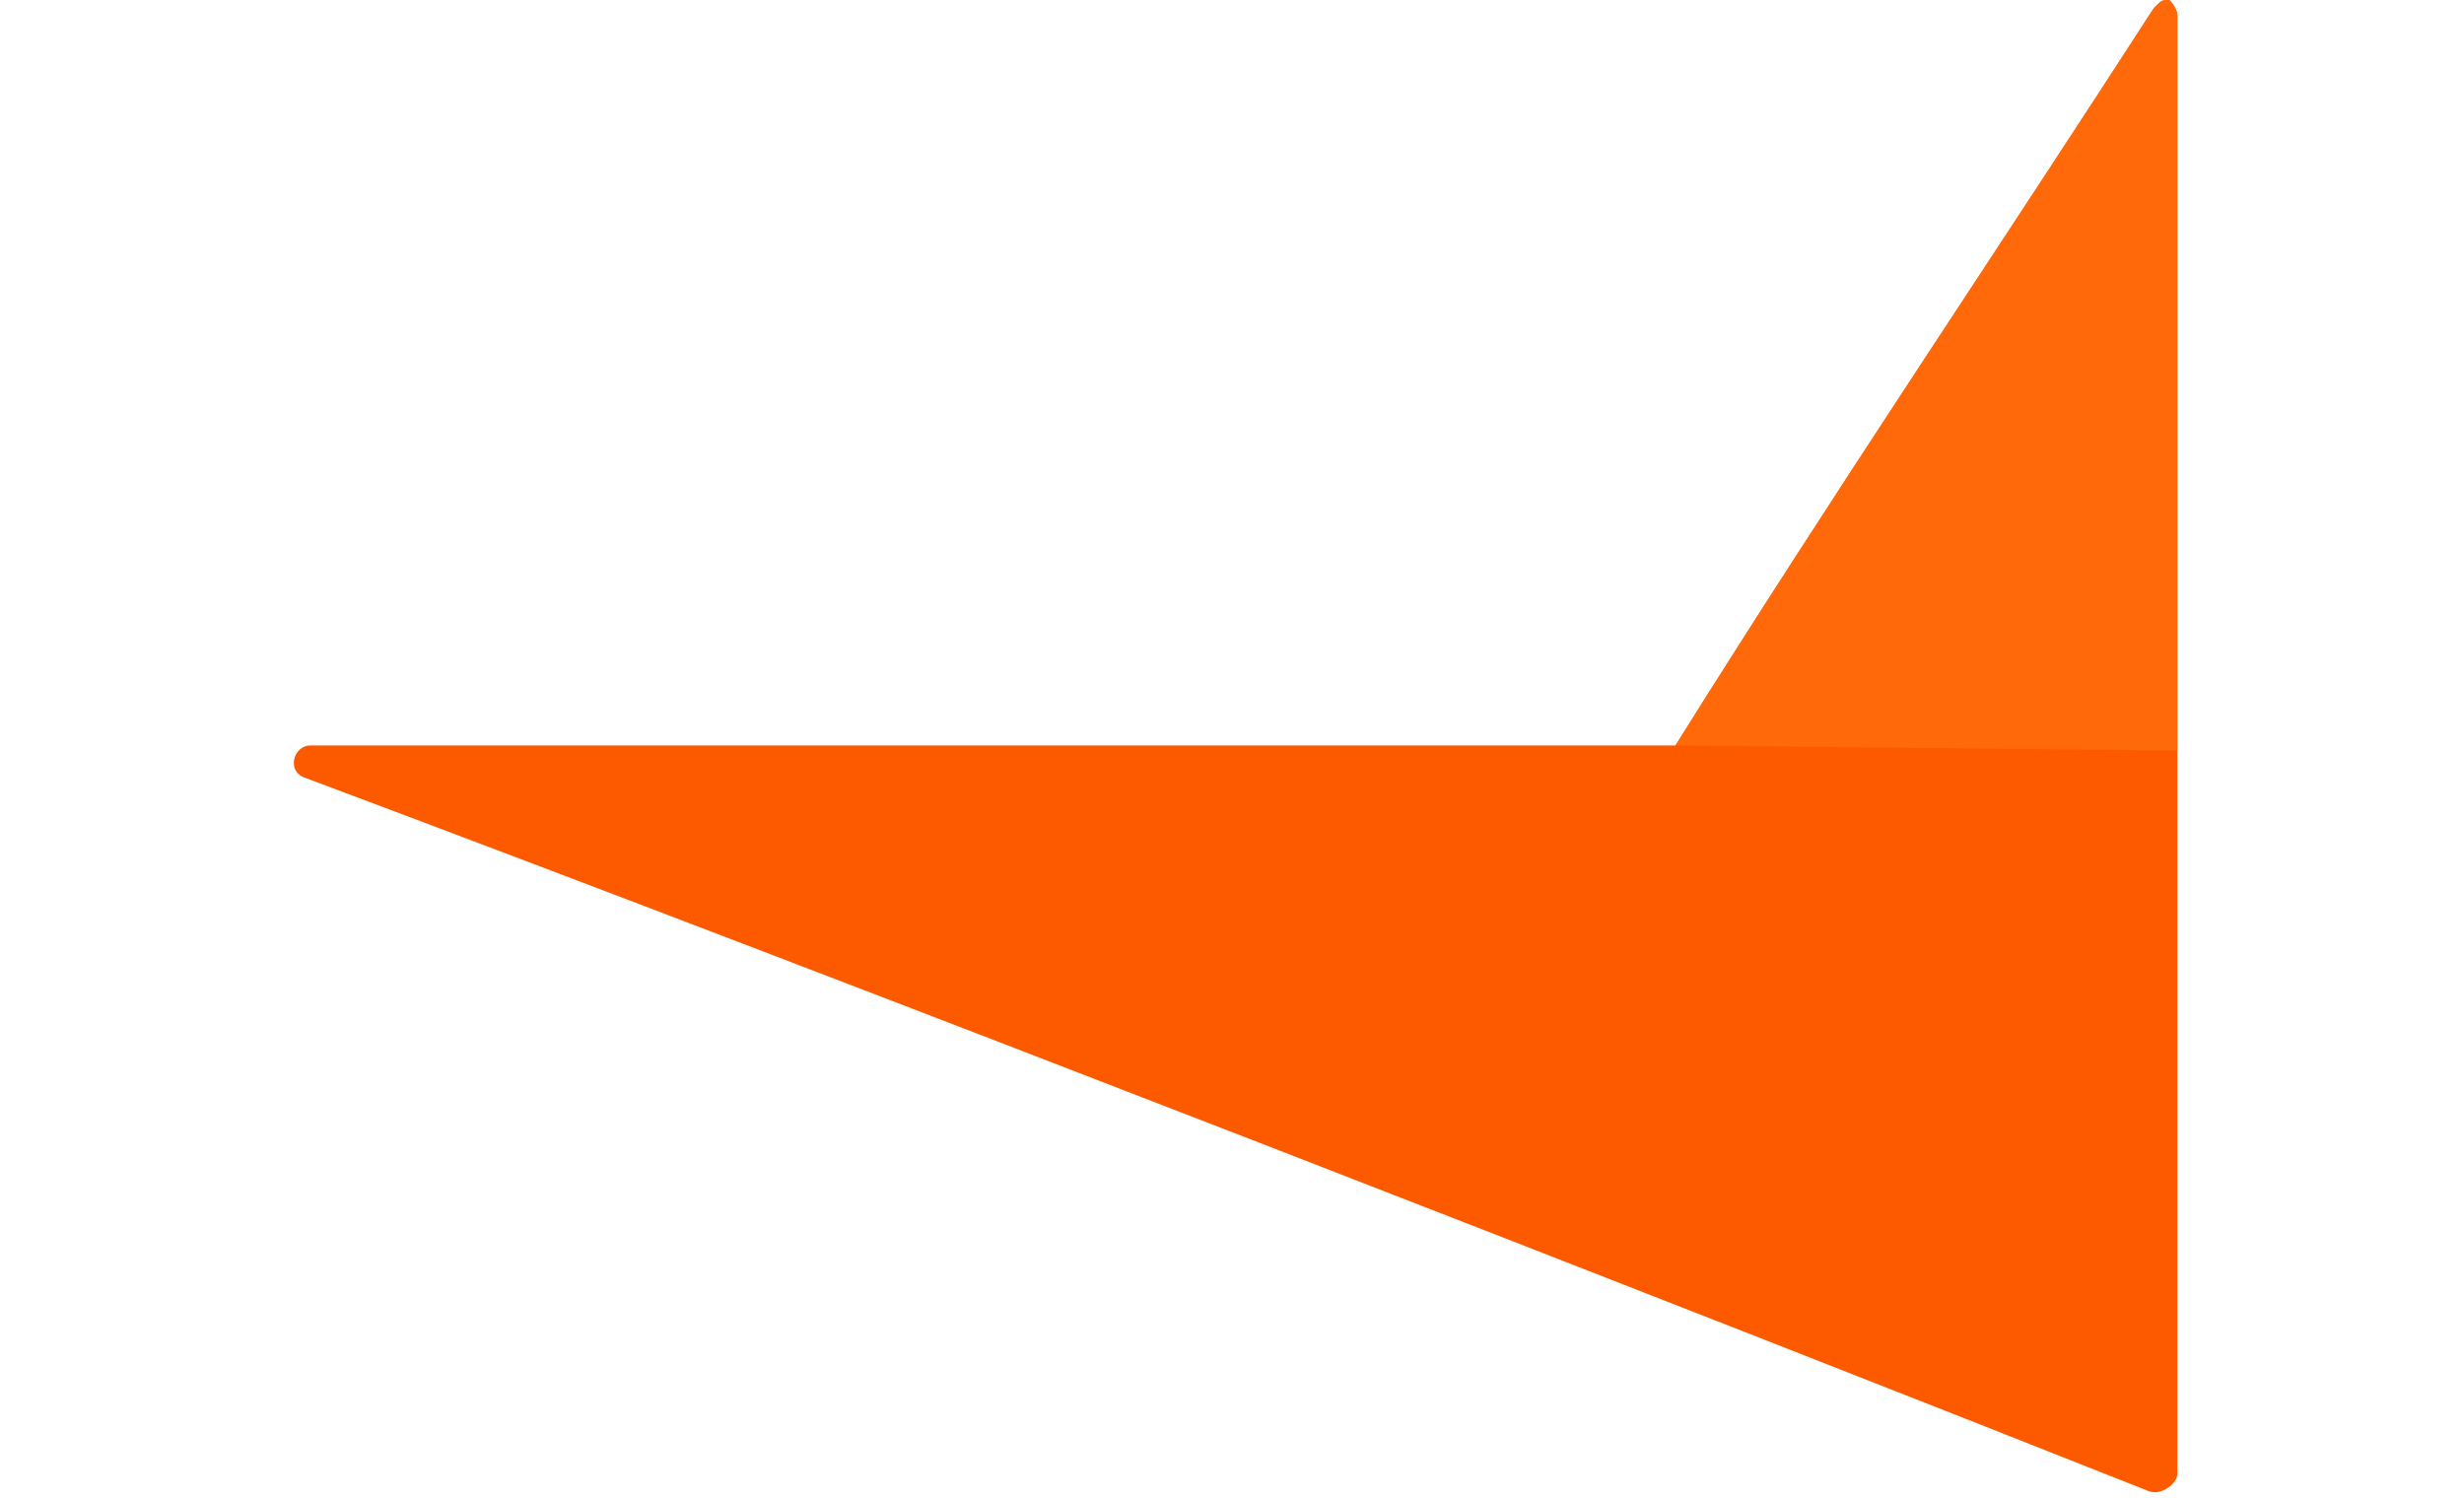
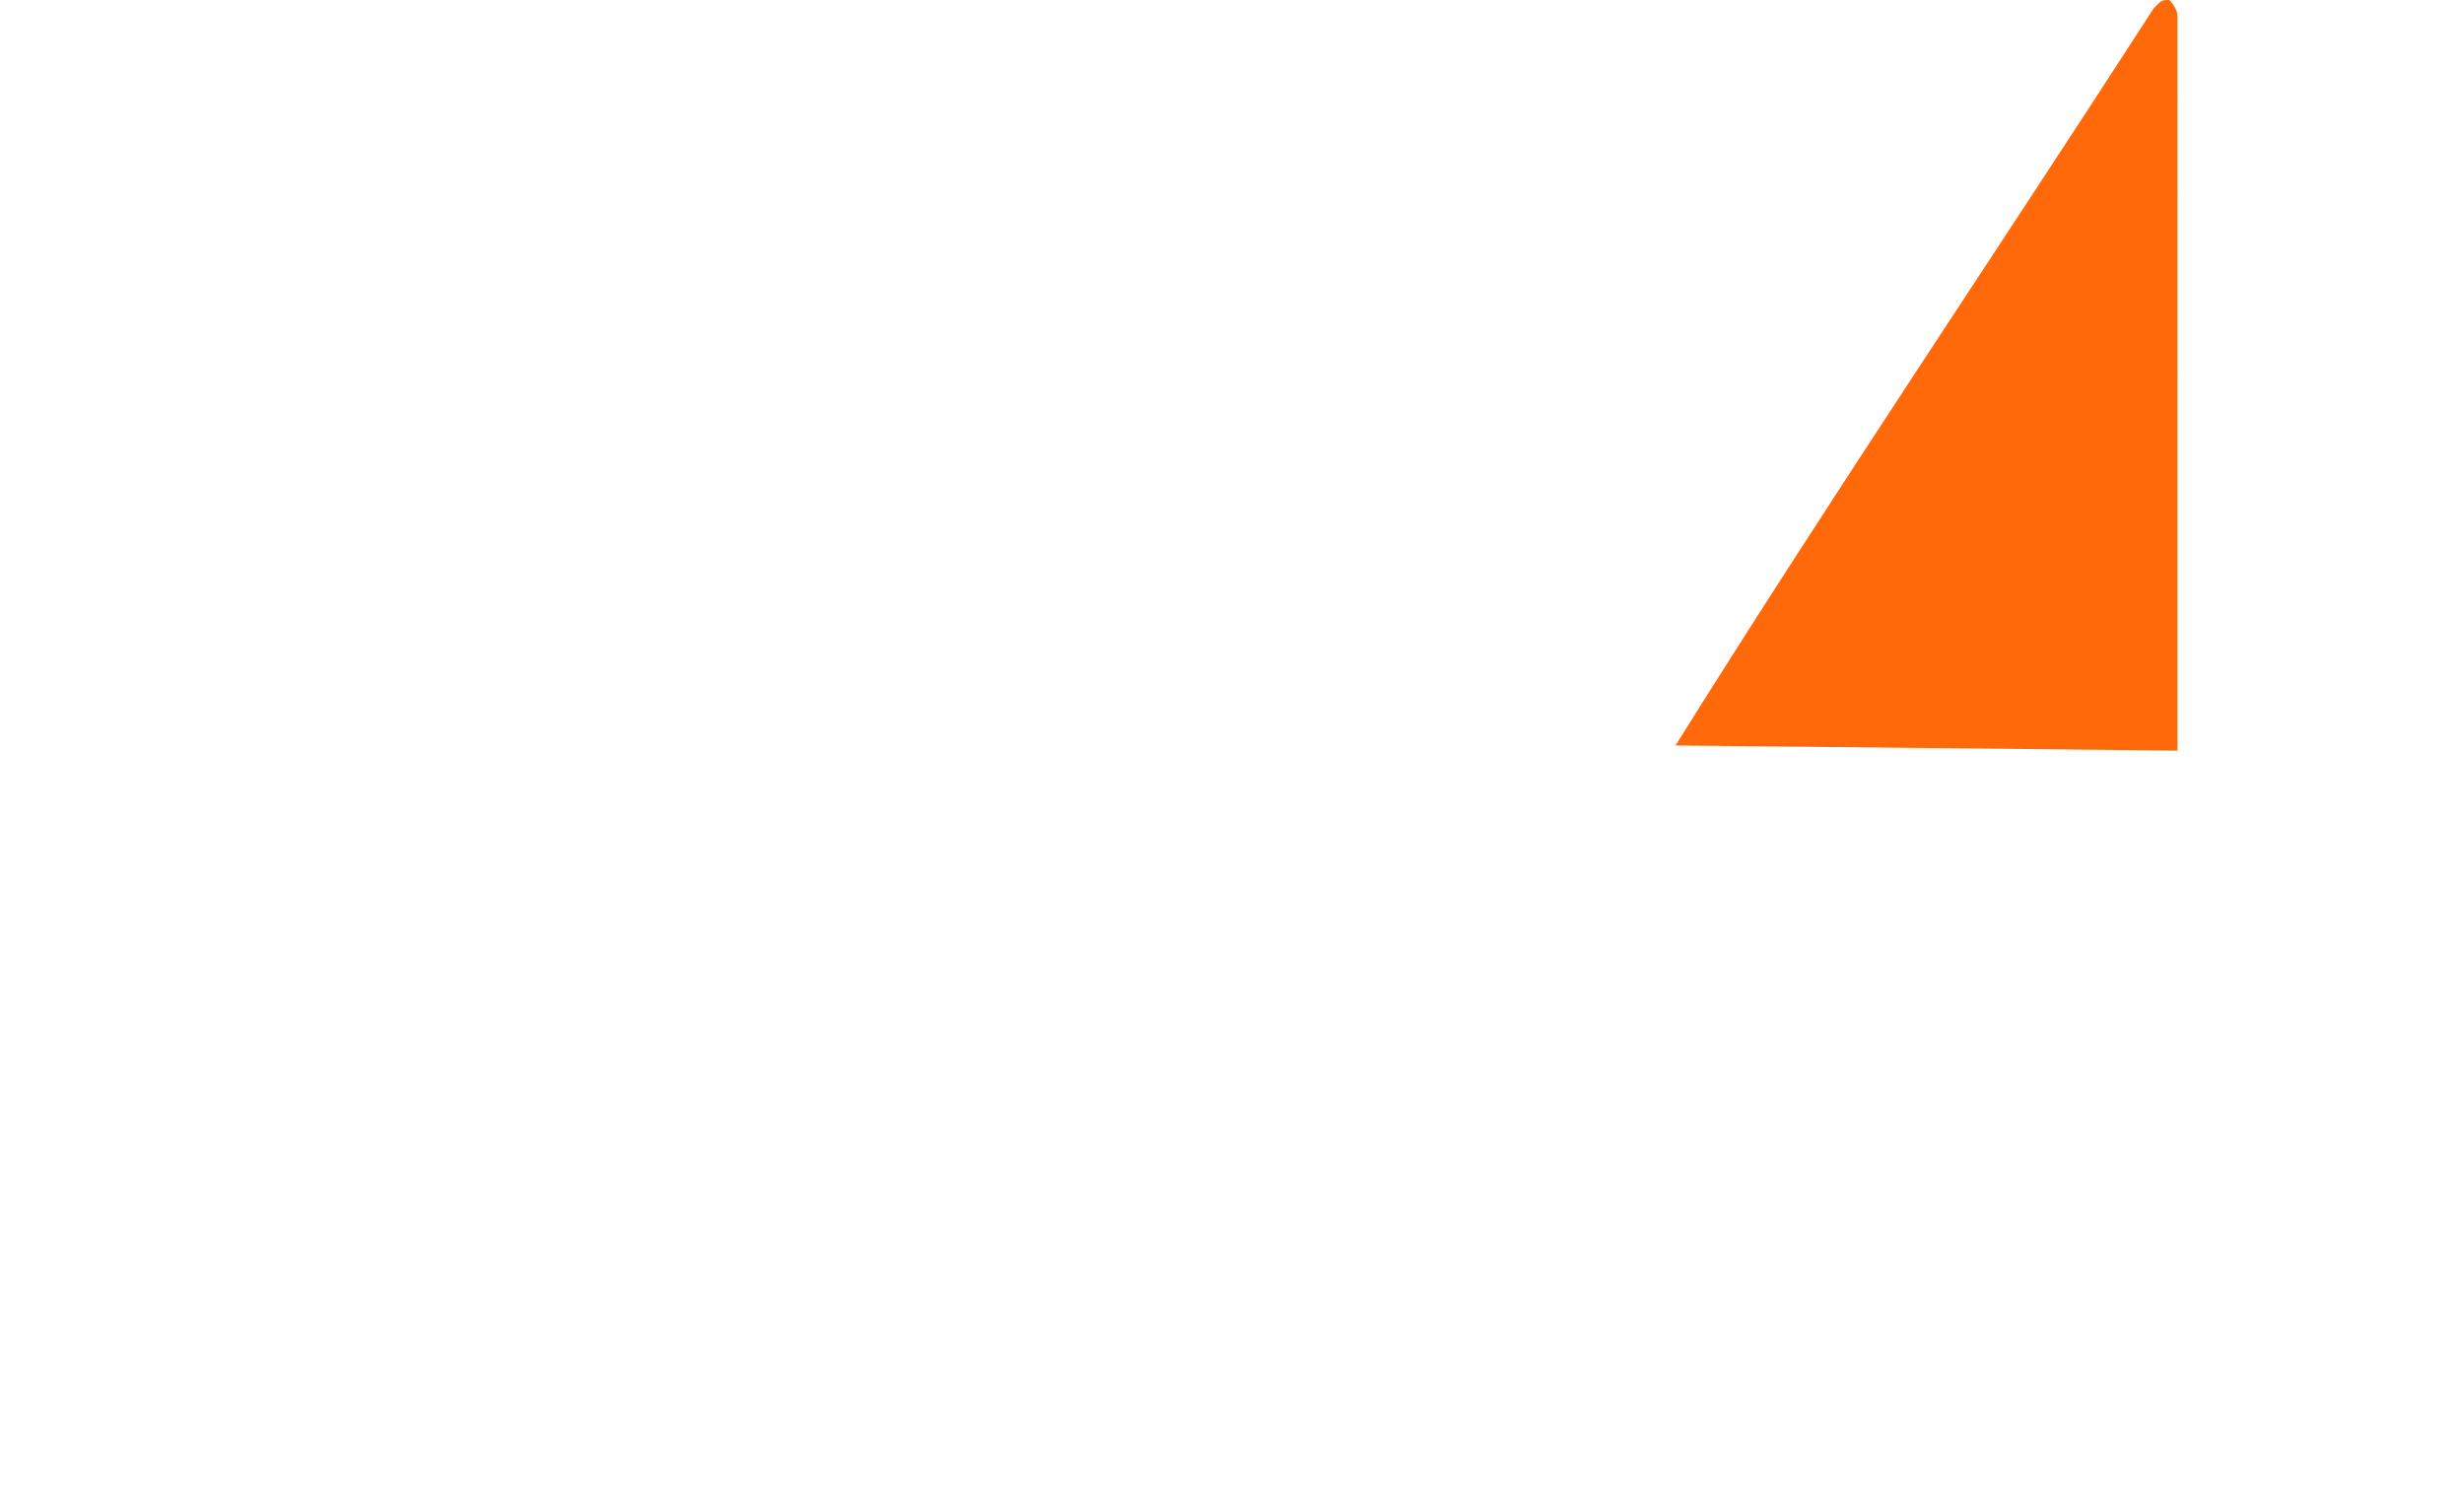
<svg xmlns="http://www.w3.org/2000/svg" height="1520" viewBox="29.3 101.1 451.7 357.9" width="2500">
-   <path d="m481 104.8c0-1.8-1.9-3.7-1.9-3.7-1.8 0-1.8 0-3.7 1.9-37.5 58.1-76.8 116.2-114.3 176.2h-326.2c-3.7 0-5.6 5.6-1.8 7.5 134.9 50.5 331.7 127.3 440.4 170.4 3.7 1.9 7.5-1.9 7.5-3.7z" fill="#fd5a00" />
  <path d="m481 104.8c0-1.8-1.9-3.7-1.9-3.7-1.8 0-1.8 0-3.7 1.9-37.5 58.1-76.8 116.2-114.3 176.2l119.9 1.23z" fill="#ff690a" />
</svg>